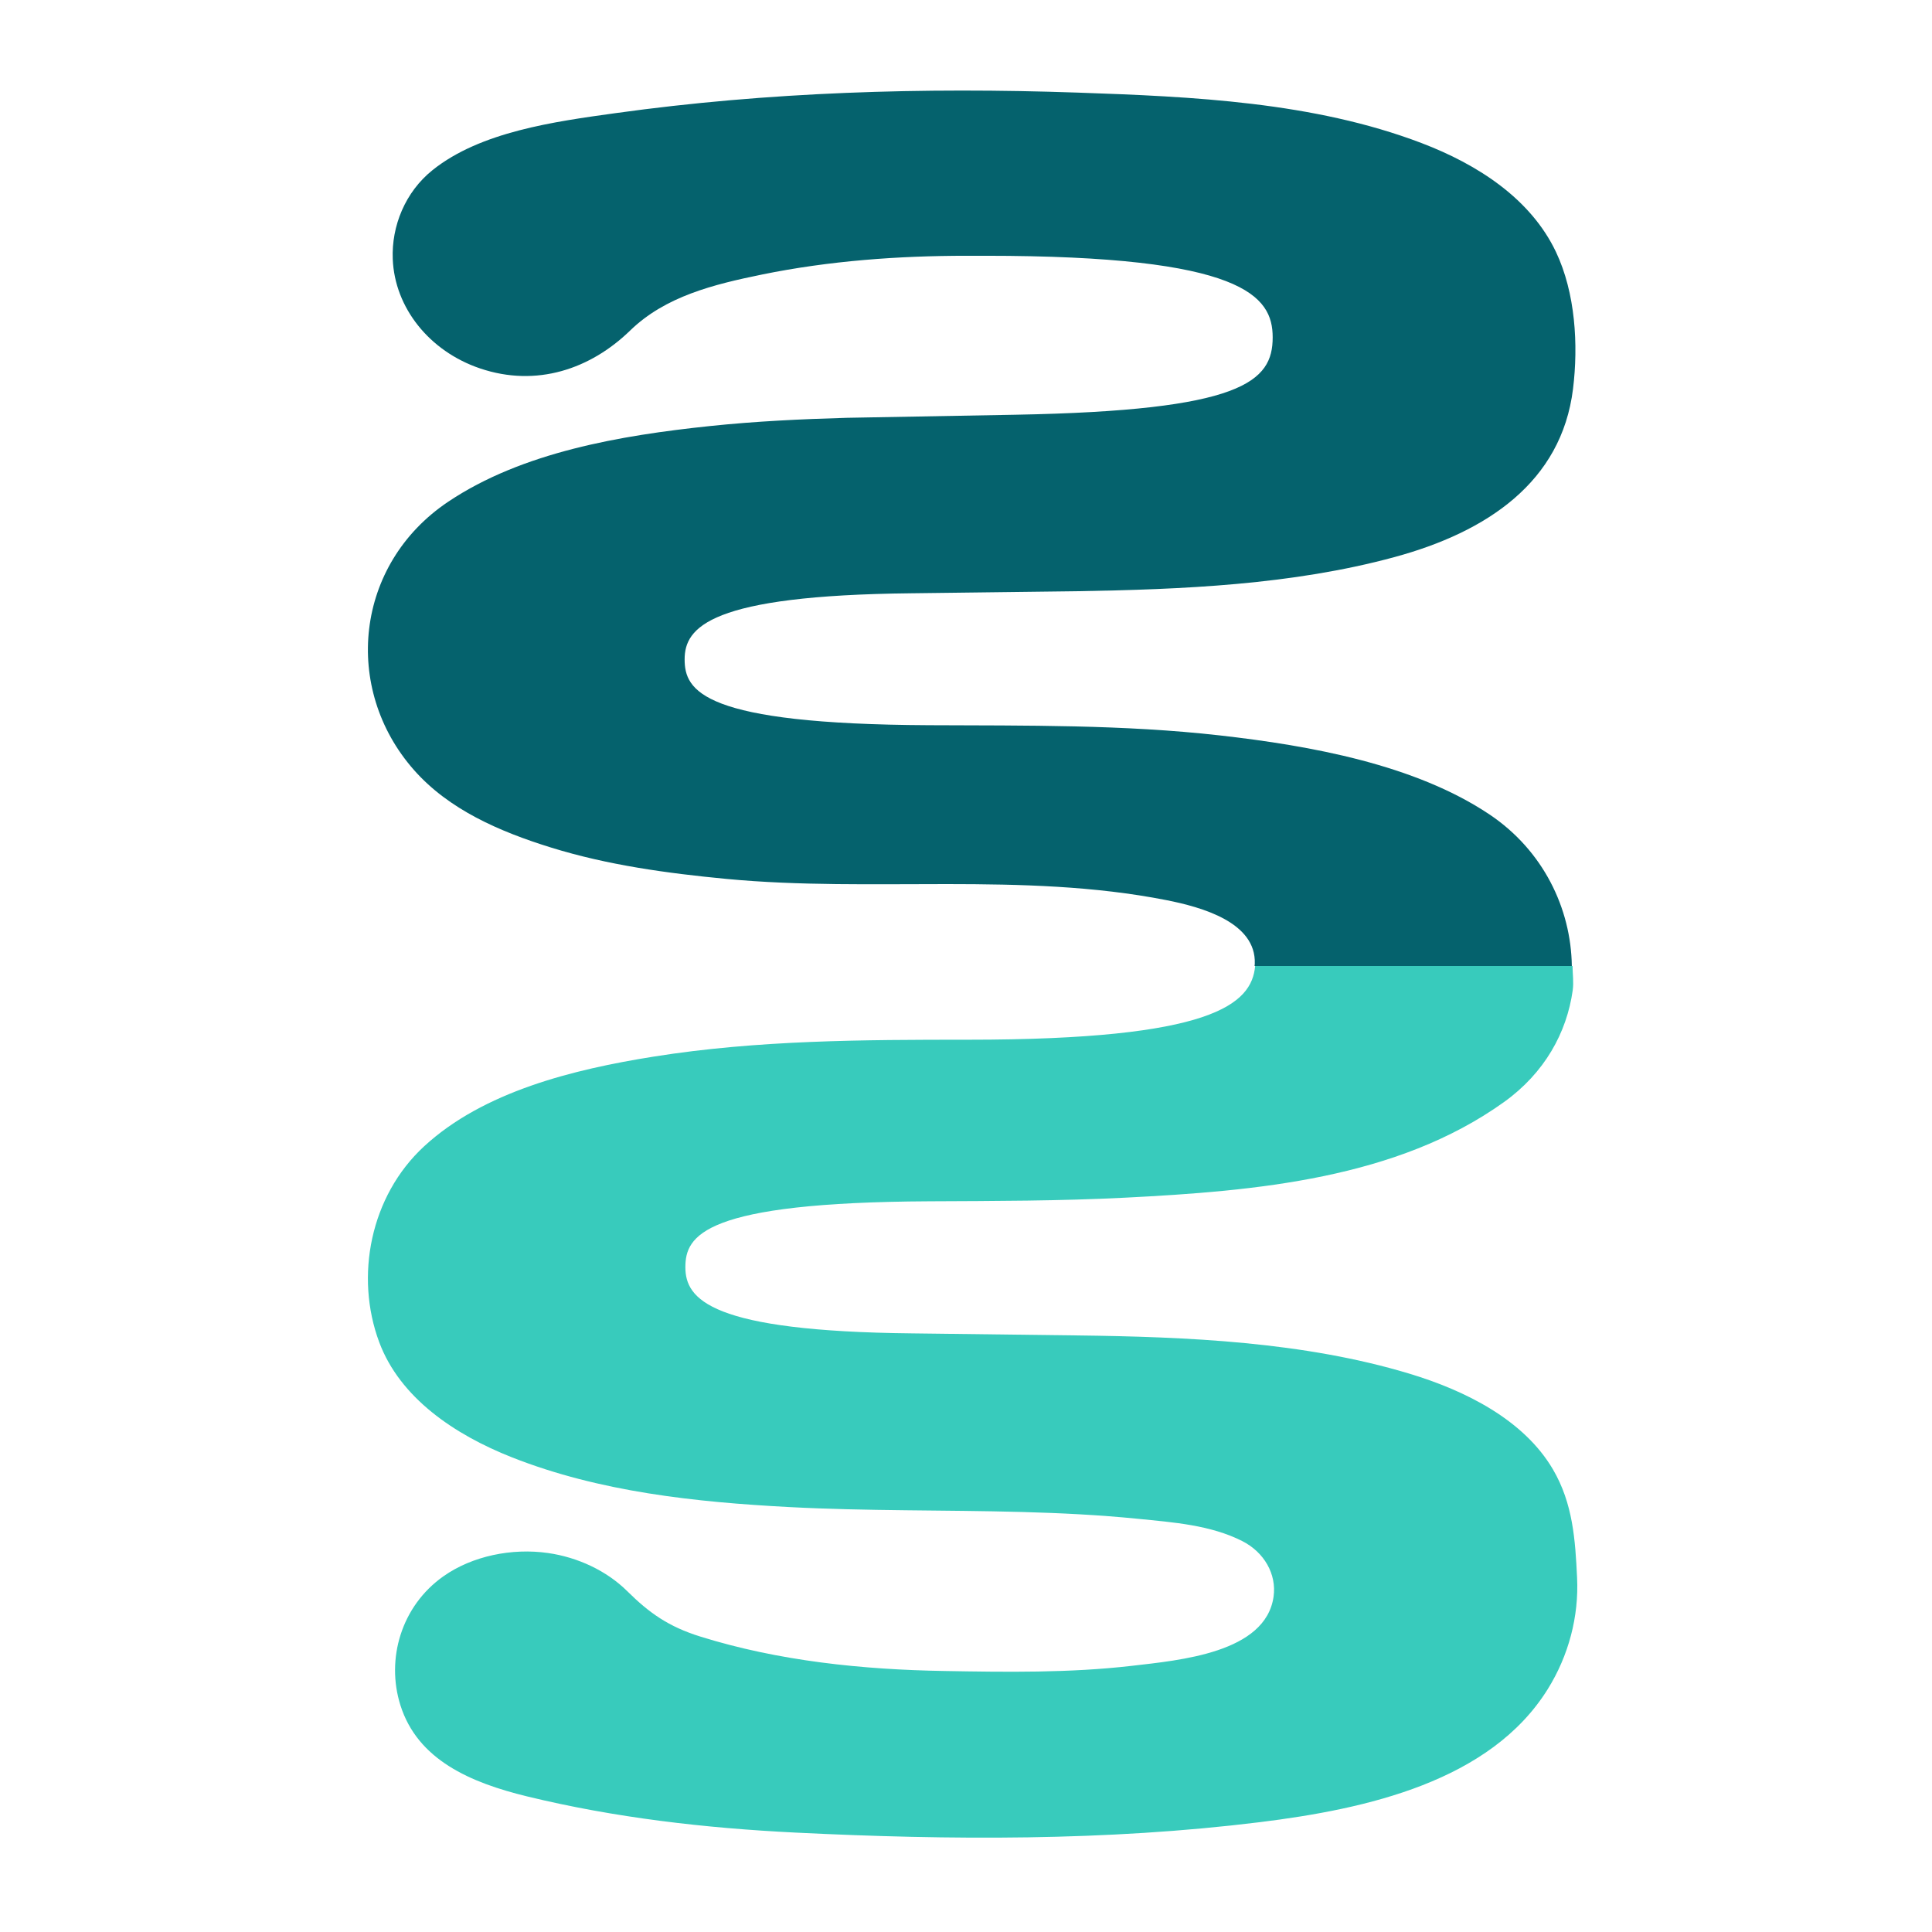
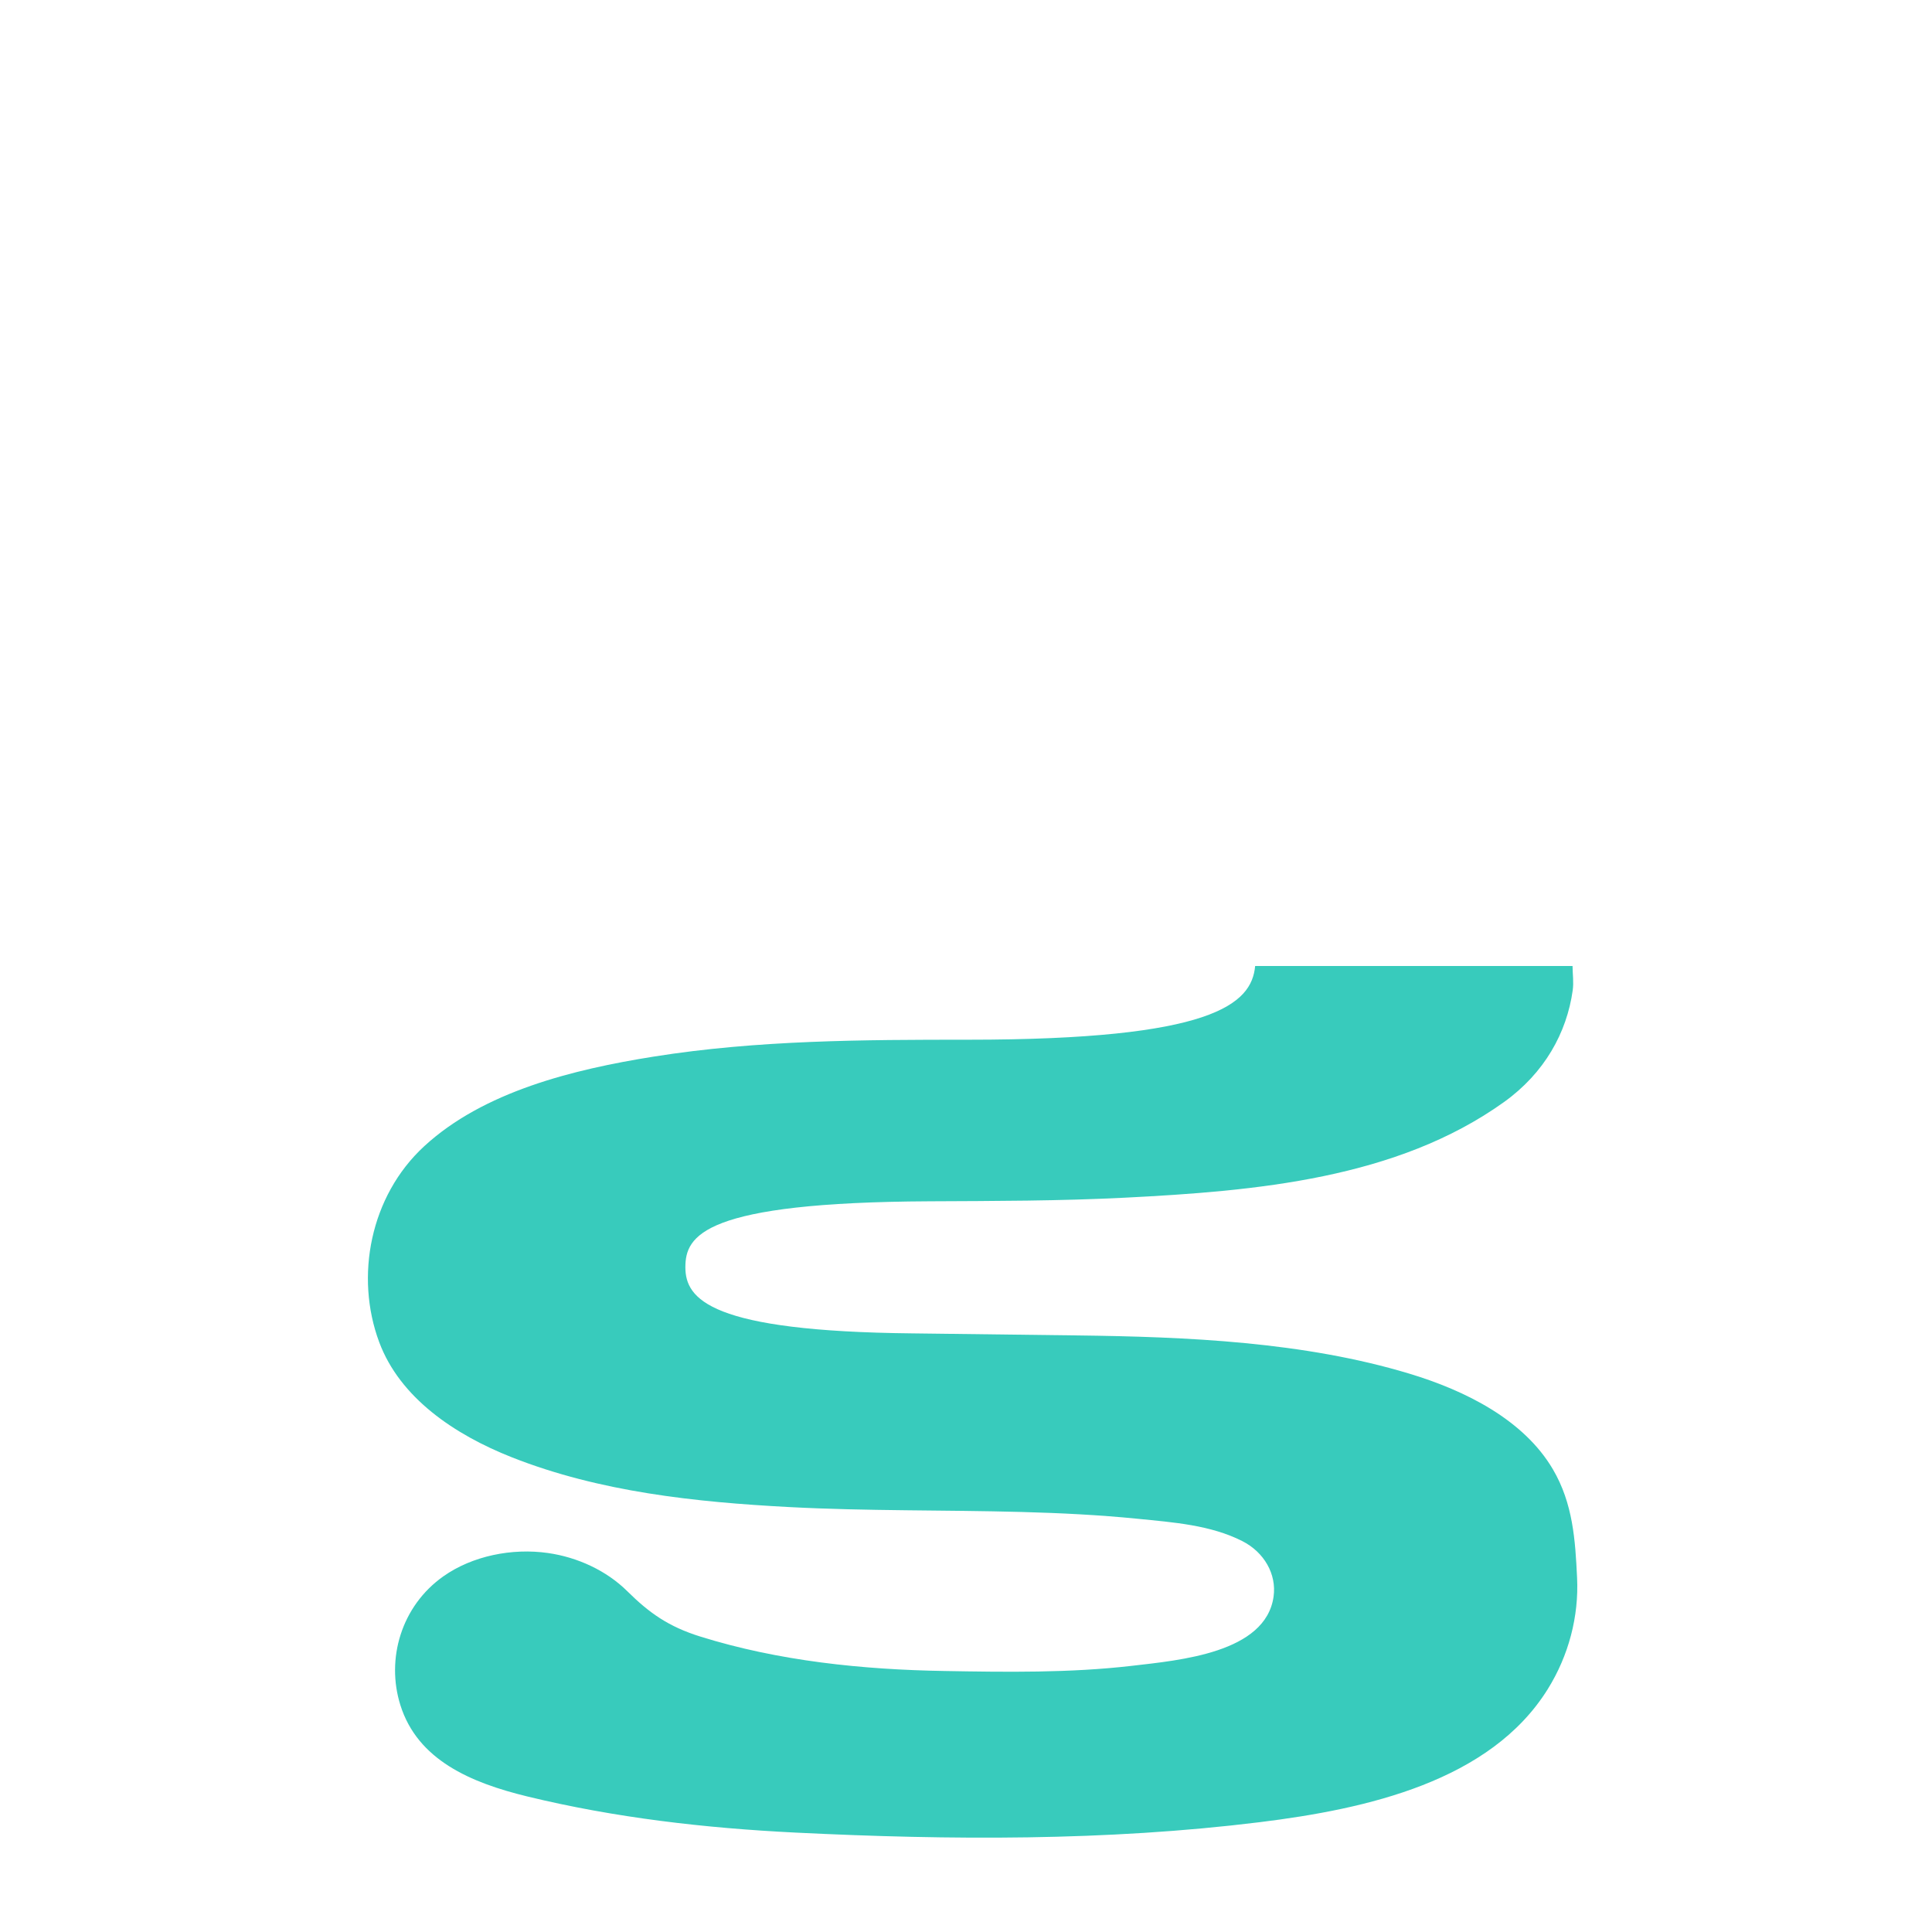
<svg xmlns="http://www.w3.org/2000/svg" height="1024" weight="1024" viewBox="0 0 1024 1024" fill="none">
  <style>
        @media (prefers-color-scheme: dark) {
            path:first-of-type {
                fill: #38CBBC;
            }

            path:last-of-type {
                fill: #F0F6F7;
            }
        }
    </style>
-   <path d="M538.277 219.814L448.838 221.446C424.614 222.133 400.428 223.287 376.34 225.81C328.94 230.783 276.849 239.61 237.602 265.896C187.95 299.143 181.46 365.055 219.391 408.091C237.85 429.045 264.6 440.7 292.051 449.212C322.04 458.518 353.636 462.857 385.058 465.845C462.334 473.179 541.901 462.07 618.154 477.079C637.011 480.799 665.857 488.851 665.063 510.81C665.046 511.206 664.977 511.603 664.946 512L833.1 512C832.686 481.449 817.892 450.713 789.43 431.656C749.942 405.222 694.655 395.245 646.685 389.803C595.482 384.006 543.818 384.614 492.329 384.373C372.256 383.803 362.868 366.158 362.868 349.47C362.868 332.508 376.146 315.547 483.04 314.449L570.425 313.365C626.617 312.428 684.906 309.999 739.077 295.274C788.146 281.952 827.621 255.517 833.728 206.164C836.606 182.843 835.013 155.261 824.675 133.495C811.395 105.56 783.597 87.302 753.354 75.79C696.213 54.055 632.233 51.19 571.183 49.083C489.195 46.243 407.389 48.692 326.203 59.97C293.788 64.471 254.691 69.814 229.3 90.13C214.706 101.809 207.477 119.875 208.166 137.277C209.171 163.146 227.631 186.196 254.443 195.272C284.419 205.407 312.999 195.582 333.99 175.185C352.631 157.083 378.076 150.778 403.915 145.496C439.414 138.243 476.09 135.564 512.427 135.564L522.213 135.564C659.168 135.564 674.545 156.897 674.545 178.8C674.545 202.308 658.493 217.608 538.277 219.814Z" fill="#05626D" />
  <path d="M746.95 728.055C691.02 711.179 629.288 708.529 570.813 707.803C570.794 707.803 483.431 706.717 483.431 706.717C376.54 705.618 363.263 688.631 363.263 671.661C363.263 654.947 372.65 637.275 492.72 636.711C527.225 636.549 561.699 636.538 596.16 634.8C665.729 631.28 740.434 624.751 797.146 584.115C818.641 568.704 830.435 547.341 833.569 524.891C834.171 520.62 833.507 516.314 833.481 512L665.257 512C663.371 532.27 642.671 551.072 513.158 551.072C457.439 551.072 401.626 551.251 346.554 560.009C303.709 566.829 256.285 578.554 224.821 607.545C196.13 633.993 188.057 676.62 200.97 711.322C211.971 740.884 240.873 760.399 271.4 772.44C317.769 790.732 368.369 796.137 418.386 798.781C459.456 800.94 500.613 800.259 541.72 801.382C562.195 801.94 582.658 802.939 603.011 804.987C621.897 806.875 641.623 808.278 658.438 816.812C670.016 822.69 676.711 834.32 675.018 846.28C670.773 876.061 625.36 879.965 599.71 882.944C566.998 886.73 533.498 886.24 500.886 885.669C457.117 884.955 412.715 880.374 371.168 867.409C354.37 862.164 344.146 854.946 332.412 843.314C321.547 832.552 306.265 825.383 290.393 823.123C271.357 820.411 250.354 824.657 235.04 835.45C212.597 851.284 204.55 879.375 212.2 903.724C221.328 932.803 249.38 944.837 279.442 952.149C325.866 963.451 373.756 968.951 421.693 971.315C503.361 975.337 586.431 975.828 667.64 965.798C724.563 958.772 789.874 944.124 820.304 895.339C831.459 877.451 836.882 856.696 835.883 836.195C834.933 816.253 833.712 796.87 823.058 778.746C807.682 752.602 776.944 737.099 746.95 728.055Z" fill="#38CBBC" />
</svg>